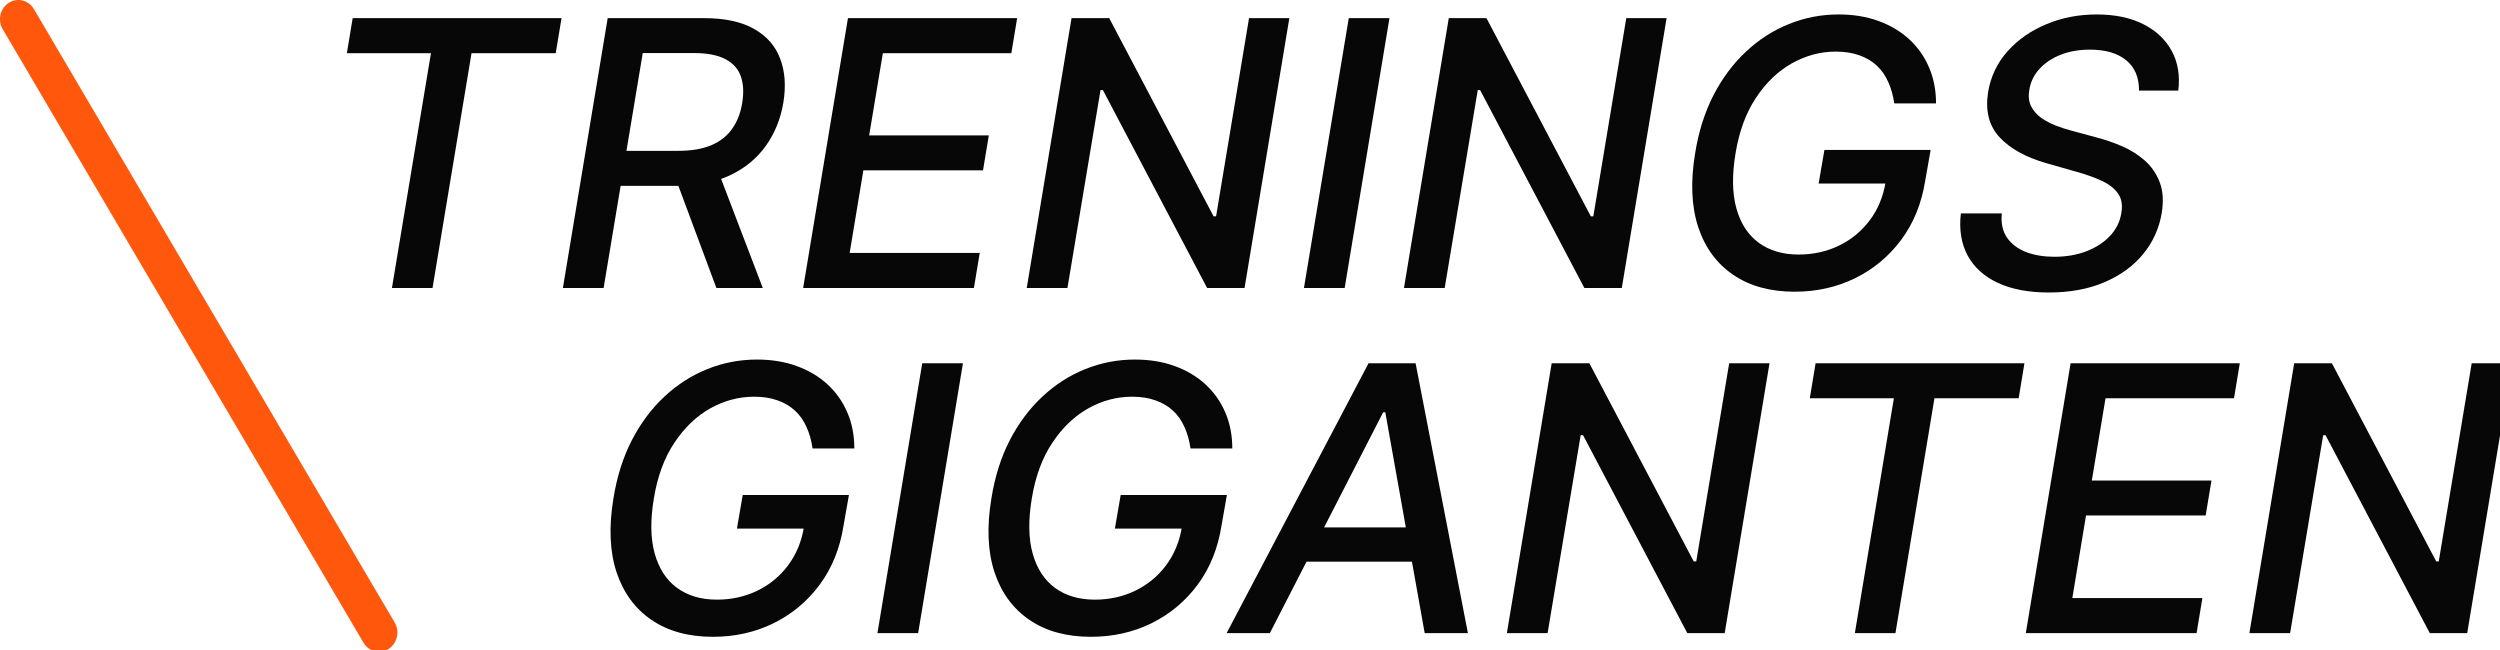
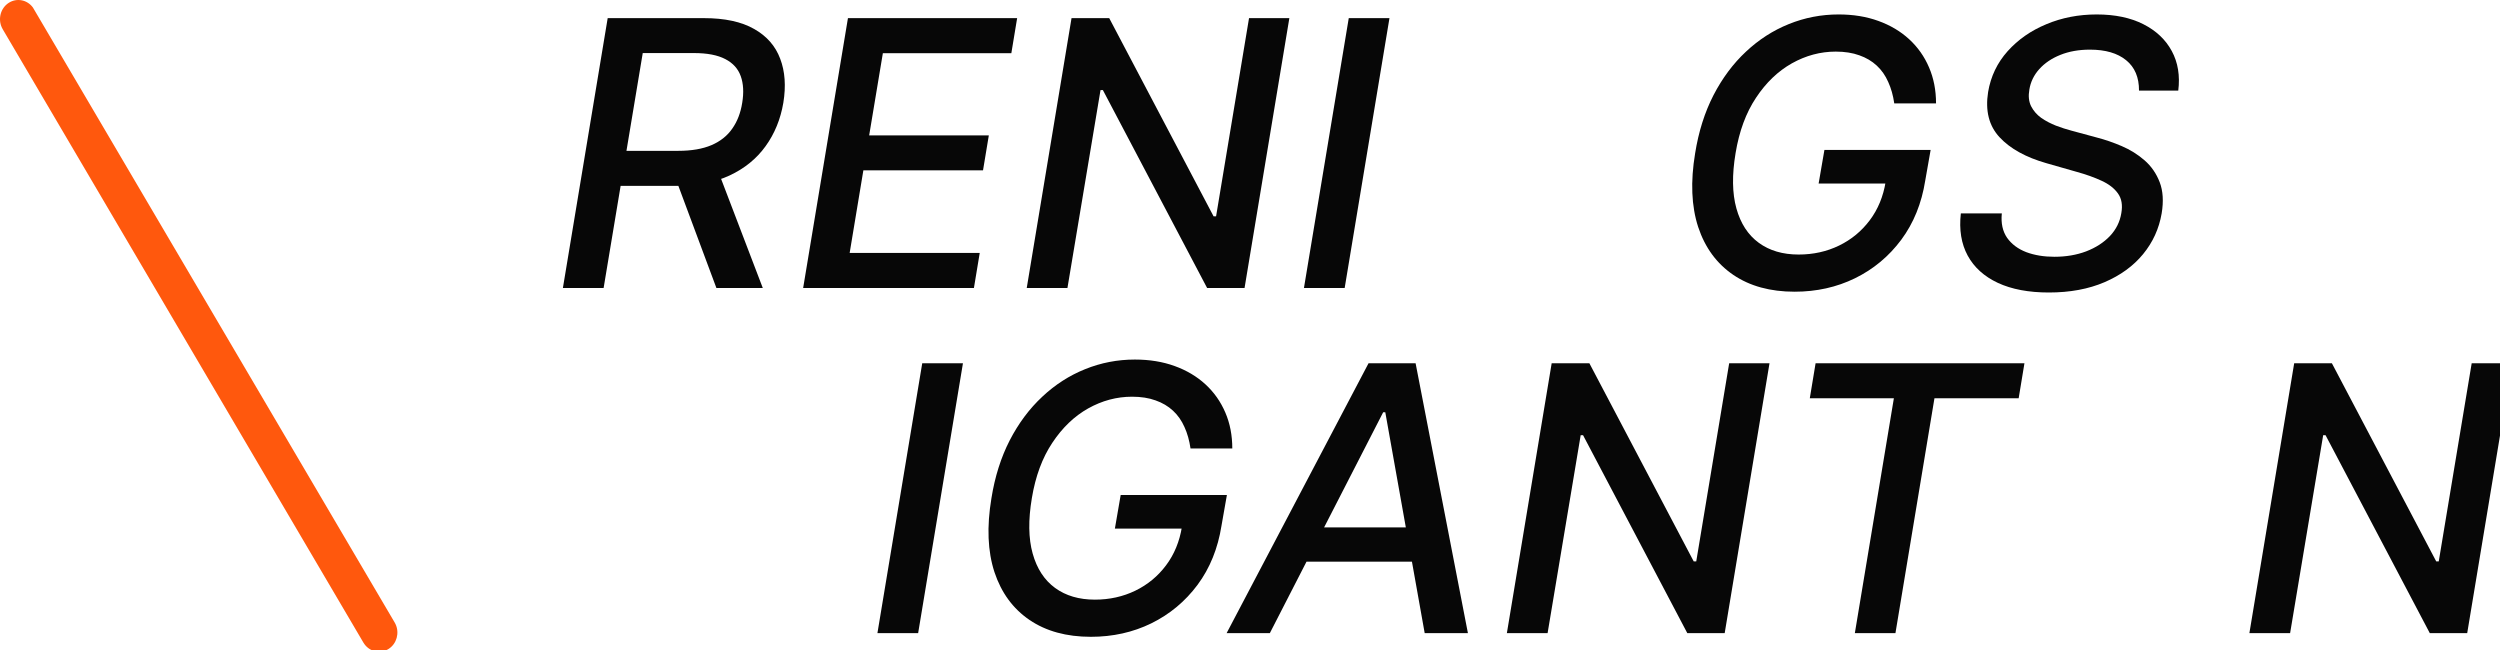
<svg xmlns="http://www.w3.org/2000/svg" fill="none" viewBox="0 0 173 45" height="45" width="173">
-   <path fill="#070707" d="M24.004 3.681L24.405 1.255H38.858L38.457 3.681H32.63L29.931 19.93H27.122L29.822 3.681H24.004Z" />
  <path fill="#070707" d="M38.952 19.93L42.052 1.255H48.709C50.156 1.255 51.314 1.505 52.183 2.003C53.059 2.495 53.66 3.182 53.989 4.064C54.323 4.939 54.396 5.955 54.207 7.11C54.013 8.252 53.602 9.255 52.976 10.119C52.356 10.982 51.526 11.657 50.487 12.143C49.453 12.623 48.213 12.864 46.767 12.864H41.724L42.143 10.438H46.931C47.849 10.438 48.615 10.307 49.229 10.046C49.843 9.784 50.323 9.404 50.669 8.906C51.022 8.407 51.253 7.809 51.362 7.11C51.478 6.398 51.444 5.787 51.262 5.277C51.08 4.76 50.724 4.365 50.195 4.091C49.666 3.812 48.94 3.672 48.016 3.672H44.478L41.77 19.93H38.952ZM49.566 11.505L52.785 19.93H49.575L46.438 11.505H49.566Z" />
  <path fill="#070707" d="M55.578 19.93L58.678 1.255H70.386L69.985 3.681H61.094L60.146 9.371H68.426L68.025 11.787H59.745L58.796 17.505H67.797L67.395 19.93H55.578Z" />
  <path fill="#070707" d="M89.223 1.255L86.123 19.93H83.533L76.32 6.234H76.156L73.867 19.93H71.05L74.15 1.255H76.758L83.98 14.97H84.153L86.433 1.255H89.223Z" />
  <path fill="#070707" d="M96.151 1.255L93.051 19.93H90.233L93.334 1.255H96.151Z" />
-   <path fill="#070707" d="M115.328 1.255L112.228 19.93H109.638L102.425 6.234H102.261L99.972 19.93H97.154L100.255 1.255H102.863L110.085 14.97H110.258L112.538 1.255H115.328Z" />
  <path fill="#070707" d="M131.083 7.155C131.004 6.602 130.864 6.106 130.663 5.669C130.469 5.225 130.204 4.848 129.87 4.538C129.536 4.228 129.134 3.991 128.666 3.827C128.198 3.657 127.654 3.571 127.034 3.571C125.976 3.571 124.964 3.842 123.998 4.383C123.037 4.924 122.21 5.717 121.517 6.763C120.824 7.803 120.353 9.076 120.104 10.584C119.849 12.098 119.867 13.377 120.159 14.423C120.45 15.468 120.967 16.262 121.709 16.803C122.45 17.344 123.368 17.614 124.463 17.614C125.478 17.614 126.411 17.408 127.262 16.994C128.113 16.581 128.821 15.997 129.387 15.243C129.958 14.484 130.326 13.59 130.49 12.562L131.192 12.699H125.849L126.25 10.374H133.6L133.226 12.499C132.977 14.073 132.423 15.438 131.566 16.593C130.709 17.742 129.642 18.63 128.365 19.256C127.095 19.876 125.703 20.186 124.189 20.186C122.499 20.186 121.083 19.797 119.94 19.019C118.797 18.241 117.988 17.137 117.514 15.709C117.046 14.274 116.976 12.572 117.304 10.602C117.542 9.113 117.964 7.775 118.572 6.59C119.186 5.404 119.937 4.398 120.824 3.571C121.712 2.739 122.7 2.103 123.788 1.666C124.882 1.222 126.031 1 127.235 1C128.244 1 129.159 1.149 129.979 1.447C130.806 1.745 131.518 2.167 132.113 2.714C132.709 3.261 133.168 3.912 133.49 4.666C133.812 5.413 133.974 6.243 133.974 7.155H131.083Z" />
  <path fill="#070707" d="M148.019 6.271C148.025 5.353 147.727 4.651 147.125 4.164C146.529 3.678 145.696 3.435 144.626 3.435C143.86 3.435 143.177 3.556 142.575 3.799C141.979 4.037 141.493 4.365 141.116 4.784C140.745 5.198 140.517 5.669 140.432 6.198C140.353 6.641 140.392 7.024 140.55 7.347C140.715 7.669 140.949 7.939 141.253 8.158C141.563 8.371 141.903 8.55 142.274 8.696C142.645 8.836 143.003 8.952 143.35 9.043L145.101 9.517C145.666 9.663 146.24 9.86 146.824 10.11C147.408 10.359 147.934 10.687 148.402 11.094C148.87 11.502 149.219 12.006 149.45 12.608C149.681 13.21 149.727 13.93 149.587 14.769C149.405 15.827 148.976 16.766 148.301 17.587C147.627 18.408 146.736 19.055 145.63 19.529C144.523 20.003 143.24 20.241 141.781 20.241C140.383 20.241 139.207 20.019 138.252 19.575C137.304 19.131 136.608 18.502 136.164 17.687C135.72 16.867 135.562 15.894 135.69 14.769H138.526C138.459 15.444 138.581 16.006 138.891 16.456C139.207 16.9 139.651 17.231 140.222 17.45C140.794 17.663 141.441 17.769 142.164 17.769C142.967 17.769 143.699 17.645 144.362 17.395C145.025 17.14 145.572 16.788 146.003 16.338C146.435 15.882 146.699 15.35 146.797 14.742C146.894 14.189 146.815 13.736 146.56 13.383C146.31 13.031 145.933 12.739 145.429 12.508C144.93 12.277 144.362 12.073 143.724 11.897L141.617 11.295C140.189 10.888 139.107 10.289 138.371 9.499C137.635 8.708 137.371 7.663 137.578 6.362C137.76 5.286 138.21 4.347 138.927 3.544C139.645 2.742 140.538 2.119 141.608 1.675C142.678 1.225 143.839 1 145.092 1C146.356 1 147.432 1.225 148.32 1.675C149.207 2.125 149.864 2.745 150.289 3.535C150.715 4.325 150.864 5.237 150.736 6.271H148.019Z" />
-   <path fill="#070707" d="M56.23 31.036C56.151 30.483 56.011 29.987 55.81 29.55C55.615 29.106 55.351 28.729 55.017 28.419C54.682 28.109 54.281 27.872 53.813 27.708C53.345 27.537 52.801 27.452 52.181 27.452C51.123 27.452 50.111 27.723 49.144 28.264C48.184 28.805 47.357 29.598 46.664 30.644C45.971 31.683 45.5 32.957 45.251 34.465C44.995 35.978 45.014 37.258 45.305 38.304C45.597 39.349 46.114 40.143 46.855 40.684C47.597 41.225 48.515 41.495 49.609 41.495C50.624 41.495 51.558 41.288 52.409 40.875C53.26 40.462 53.968 39.878 54.533 39.124C55.105 38.364 55.473 37.471 55.637 36.443L56.339 36.58H50.995L51.397 34.255H58.746L58.372 36.38C58.123 37.954 57.57 39.319 56.713 40.474C55.856 41.623 54.789 42.51 53.512 43.137C52.242 43.757 50.849 44.067 49.336 44.067C47.646 44.067 46.229 43.678 45.086 42.9C43.944 42.121 43.135 41.018 42.661 39.589C42.193 38.155 42.123 36.453 42.451 34.483C42.688 32.993 43.111 31.656 43.719 30.471C44.333 29.285 45.083 28.279 45.971 27.452C46.858 26.619 47.846 25.984 48.934 25.547C50.029 25.103 51.178 24.881 52.381 24.881C53.391 24.881 54.305 25.03 55.126 25.328C55.953 25.626 56.664 26.048 57.26 26.595C57.856 27.142 58.315 27.793 58.637 28.547C58.959 29.294 59.12 30.124 59.12 31.036H56.23Z" />
  <path fill="#070707" d="M66.636 25.136L63.536 43.811H60.718L63.819 25.136H66.636Z" />
  <path fill="#070707" d="M82.384 31.036C82.305 30.483 82.165 29.987 81.965 29.55C81.77 29.106 81.506 28.729 81.171 28.419C80.837 28.109 80.436 27.872 79.968 27.708C79.5 27.537 78.956 27.452 78.336 27.452C77.278 27.452 76.266 27.723 75.299 28.264C74.338 28.805 73.512 29.598 72.819 30.644C72.126 31.683 71.655 32.957 71.405 34.465C71.15 35.978 71.168 37.258 71.46 38.304C71.752 39.349 72.269 40.143 73.01 40.684C73.752 41.225 74.67 41.495 75.764 41.495C76.779 41.495 77.713 41.288 78.564 40.875C79.415 40.462 80.123 39.878 80.688 39.124C81.26 38.364 81.627 37.471 81.792 36.443L82.494 36.58H77.15L77.551 34.255H84.901L84.527 36.38C84.278 37.954 83.725 39.319 82.868 40.474C82.01 41.623 80.944 42.51 79.667 43.137C78.396 43.757 77.004 44.067 75.49 44.067C73.8 44.067 72.384 43.678 71.241 42.9C70.098 42.121 69.29 41.018 68.816 39.589C68.347 38.155 68.278 36.453 68.606 34.483C68.843 32.993 69.266 31.656 69.873 30.471C70.487 29.285 71.238 28.279 72.126 27.452C73.013 26.619 74.001 25.984 75.089 25.547C76.184 25.103 77.332 24.881 78.536 24.881C79.545 24.881 80.46 25.03 81.281 25.328C82.108 25.626 82.819 26.048 83.415 26.595C84.01 27.142 84.469 27.793 84.792 28.547C85.114 29.294 85.275 30.124 85.275 31.036H82.384Z" />
  <path fill="#070707" d="M87.874 43.811H84.883L94.704 25.136H97.959L101.579 43.811H98.588L95.862 28.528H95.716L87.874 43.811ZM89.588 36.498H99.29L98.889 38.869H89.187L89.588 36.498Z" />
  <path fill="#070707" d="M122.45 25.136L119.349 43.811H116.76L109.547 30.115H109.383L107.094 43.811H104.276L107.376 25.136H109.984L117.206 38.851H117.38L119.659 25.136H122.45Z" />
  <path fill="#070707" d="M125.238 27.562L125.639 25.136H140.092L139.691 27.562H133.864L131.165 43.811H128.356L131.056 27.562H125.238Z" />
-   <path fill="#070707" d="M140.186 43.811L143.286 25.136H154.994L154.593 27.562H145.702L144.754 33.252H153.034L152.633 35.668H144.353L143.405 41.386H152.405L152.004 43.811H140.186Z" />
  <path fill="#070707" d="M173.831 25.136L170.731 43.811H168.141L160.928 30.115H160.764L158.476 43.811H155.658L158.758 25.136H161.366L168.588 38.851H168.761L171.041 25.136H173.831Z" />
-   <path fill="#FF580D" d="M0.605 0.197C1.165 -0.163 1.887 -0.014 2.277 0.52L2.351 0.632L27.312 43.078L27.374 43.197C27.654 43.803 27.455 44.544 26.895 44.903C26.335 45.263 25.613 45.114 25.223 44.58L25.148 44.468L0.188 2.022L0.126 1.902C-0.154 1.297 0.045 0.557 0.605 0.197Z" />
+   <path fill="#FF580D" d="M0.605 0.197C1.165 -0.163 1.887 -0.014 2.277 0.52L27.312 43.078L27.374 43.197C27.654 43.803 27.455 44.544 26.895 44.903C26.335 45.263 25.613 45.114 25.223 44.58L25.148 44.468L0.188 2.022L0.126 1.902C-0.154 1.297 0.045 0.557 0.605 0.197Z" />
</svg>